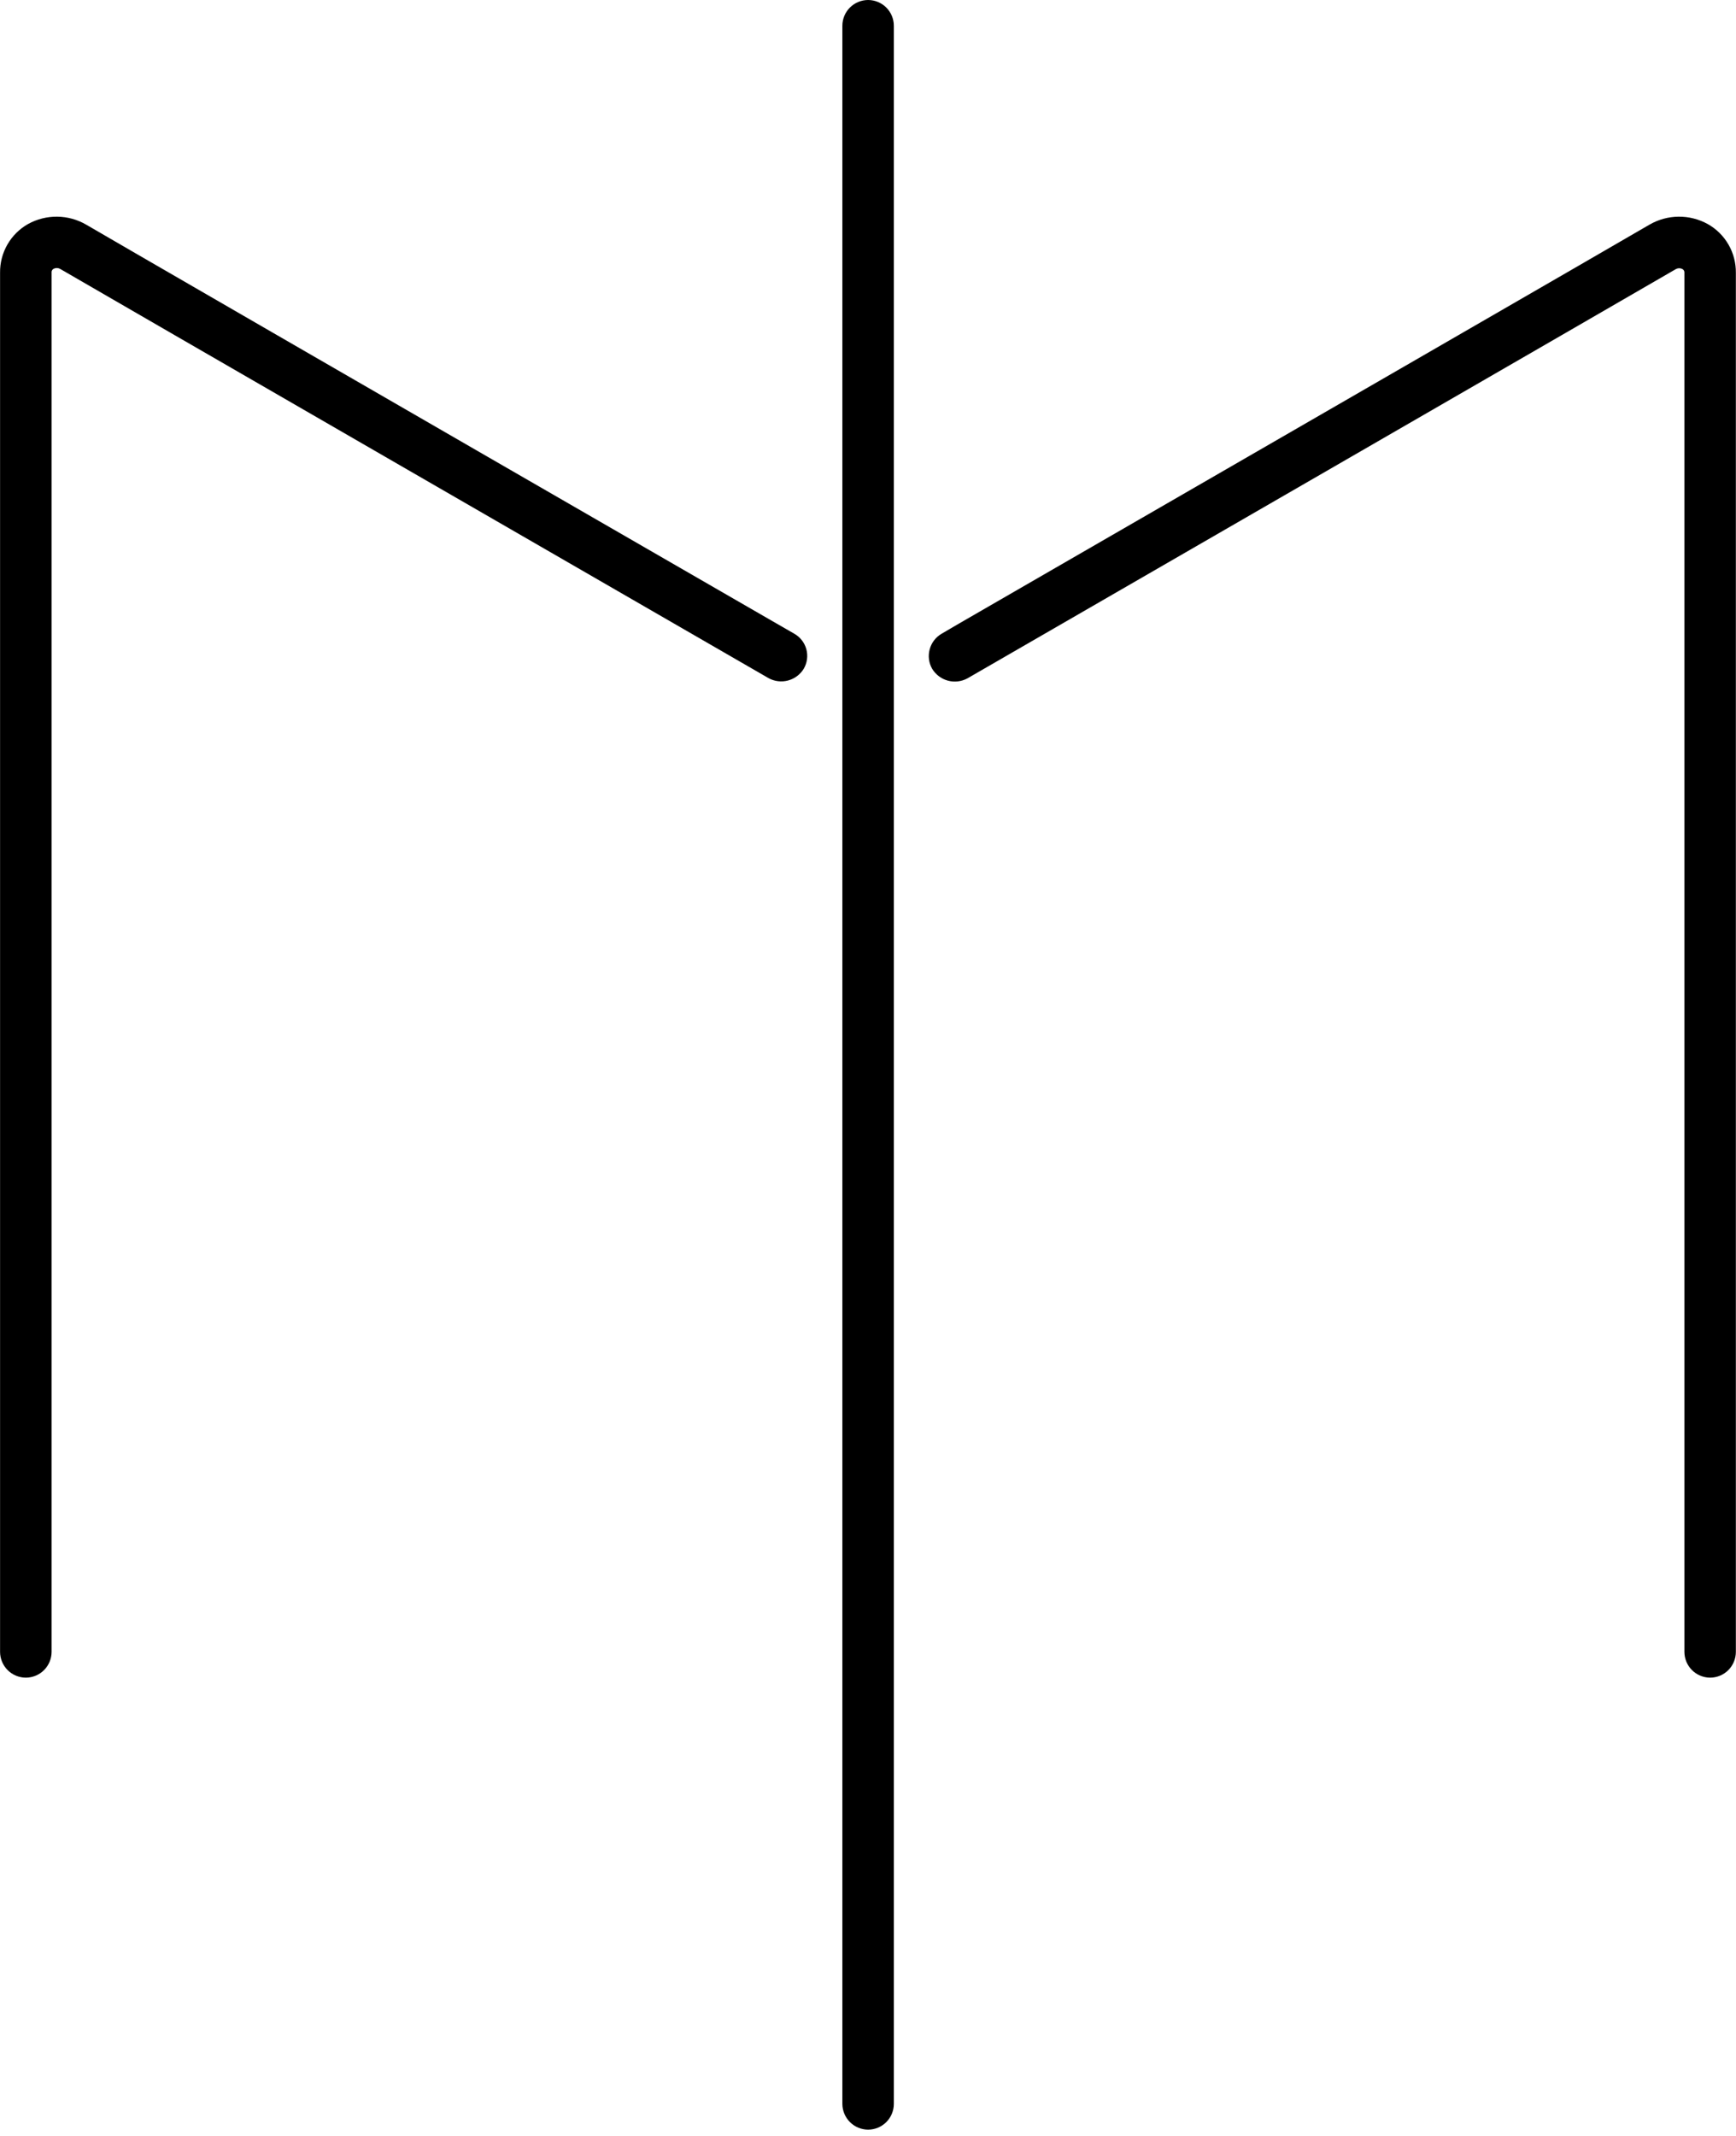
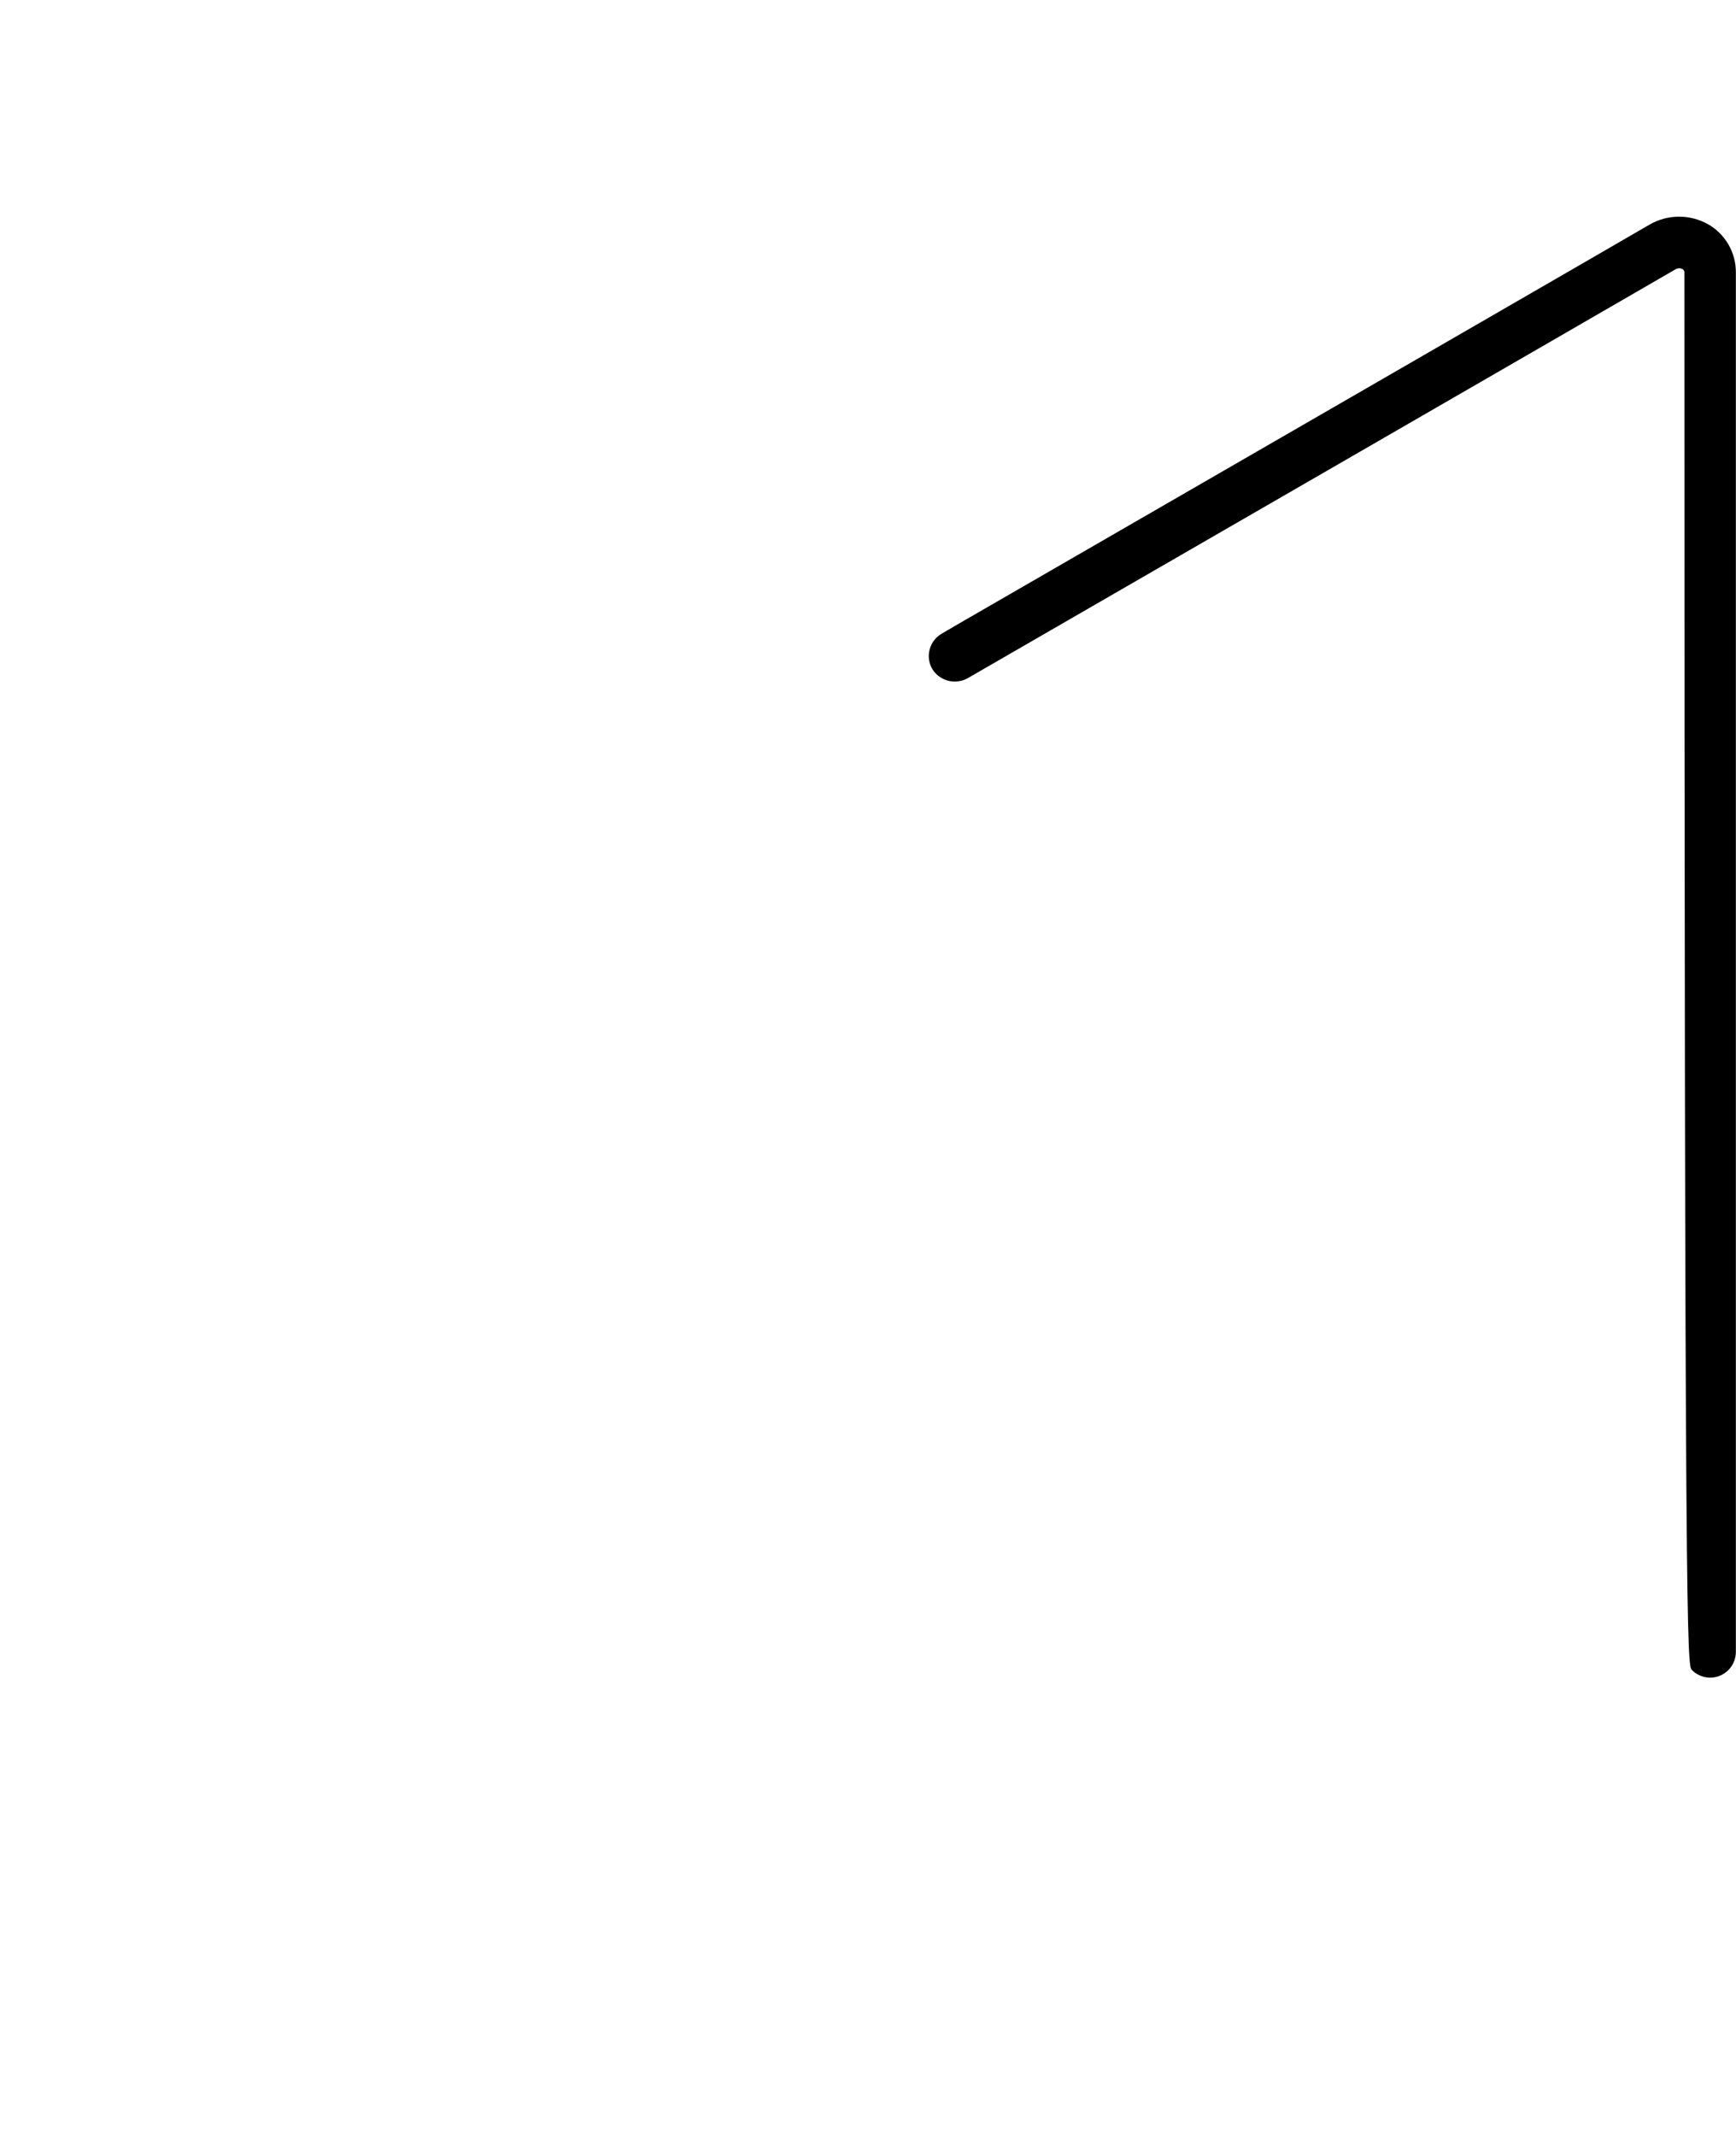
<svg xmlns="http://www.w3.org/2000/svg" width="252" height="310" viewBox="0 0 252 310" fill="none">
-   <path d="M126.02 0C125.028 0 124.077 0.394 123.375 1.095C122.674 1.797 122.28 2.748 122.28 3.74V305.3C122.283 306.291 122.678 307.241 123.378 307.942C124.079 308.642 125.029 309.037 126.02 309.04C127.01 309.037 127.959 308.642 128.658 307.941C129.357 307.24 129.75 306.29 129.75 305.3V3.74C129.75 2.75 129.357 1.8 128.658 1.099C127.959 0.398 127.01 0.003 126.02 0Z" fill="black" />
-   <path d="M115.3 91.96L112.76 90.5C49.76 54.17 14.21 33.61 12.51 32.6C11.231 31.857 9.781 31.458 8.302 31.442C6.823 31.427 5.365 31.794 4.07 32.51C2.823 33.215 1.789 34.243 1.074 35.485C0.36 36.727 -0.007 38.138 0.01 39.57V239.71C0.013 240.701 0.408 241.651 1.108 242.352C1.809 243.052 2.759 243.447 3.75 243.45C4.741 243.447 5.691 243.052 6.392 242.352C7.092 241.651 7.487 240.701 7.49 239.71V39.58C7.473 39.468 7.491 39.353 7.541 39.252C7.591 39.15 7.671 39.066 7.77 39.01C7.915 38.933 8.076 38.893 8.24 38.893C8.404 38.893 8.565 38.933 8.71 39.01C11.63 40.73 107.06 95.81 111.57 98.41C112.432 98.881 113.442 99.002 114.392 98.749C115.341 98.496 116.157 97.888 116.67 97.05C116.919 96.626 117.081 96.156 117.146 95.668C117.211 95.181 117.179 94.685 117.05 94.21C116.921 93.738 116.699 93.297 116.399 92.911C116.099 92.525 115.725 92.202 115.3 91.96Z" fill="black" />
-   <path d="M247.89 32.51C246.594 31.794 245.134 31.427 243.653 31.443C242.172 31.458 240.721 31.857 239.44 32.6C237.15 33.96 175.62 69.47 139.15 90.52L136.69 91.96C136.264 92.206 135.89 92.534 135.591 92.926C135.293 93.317 135.075 93.764 134.95 94.24C134.823 94.711 134.79 95.203 134.853 95.687C134.917 96.171 135.075 96.638 135.32 97.06C135.832 97.902 136.648 98.514 137.599 98.771C138.55 99.028 139.564 98.909 140.43 98.44C145.27 95.65 240.35 40.77 243.29 39.04C243.433 38.965 243.593 38.925 243.755 38.925C243.917 38.925 244.077 38.965 244.22 39.04C244.321 39.094 244.403 39.178 244.454 39.279C244.506 39.381 244.526 39.497 244.51 39.61V239.71C244.513 240.701 244.908 241.651 245.608 242.352C246.309 243.052 247.259 243.447 248.25 243.45C249.24 243.447 250.189 243.052 250.888 242.351C251.587 241.65 251.98 240.7 251.98 239.71V39.58C251.996 38.143 251.625 36.728 250.905 35.484C250.186 34.24 249.144 33.212 247.89 32.51Z" fill="black" />
+   <path d="M247.89 32.51C246.594 31.794 245.134 31.427 243.653 31.443C242.172 31.458 240.721 31.857 239.44 32.6C237.15 33.96 175.62 69.47 139.15 90.52L136.69 91.96C136.264 92.206 135.89 92.534 135.591 92.926C135.293 93.317 135.075 93.764 134.95 94.24C134.823 94.711 134.79 95.203 134.853 95.687C134.917 96.171 135.075 96.638 135.32 97.06C135.832 97.902 136.648 98.514 137.599 98.771C138.55 99.028 139.564 98.909 140.43 98.44C145.27 95.65 240.35 40.77 243.29 39.04C243.433 38.965 243.593 38.925 243.755 38.925C243.917 38.925 244.077 38.965 244.22 39.04C244.321 39.094 244.403 39.178 244.454 39.279C244.506 39.381 244.526 39.497 244.51 39.61C244.513 240.701 244.908 241.651 245.608 242.352C246.309 243.052 247.259 243.447 248.25 243.45C249.24 243.447 250.189 243.052 250.888 242.351C251.587 241.65 251.98 240.7 251.98 239.71V39.58C251.996 38.143 251.625 36.728 250.905 35.484C250.186 34.24 249.144 33.212 247.89 32.51Z" fill="black" />
</svg>